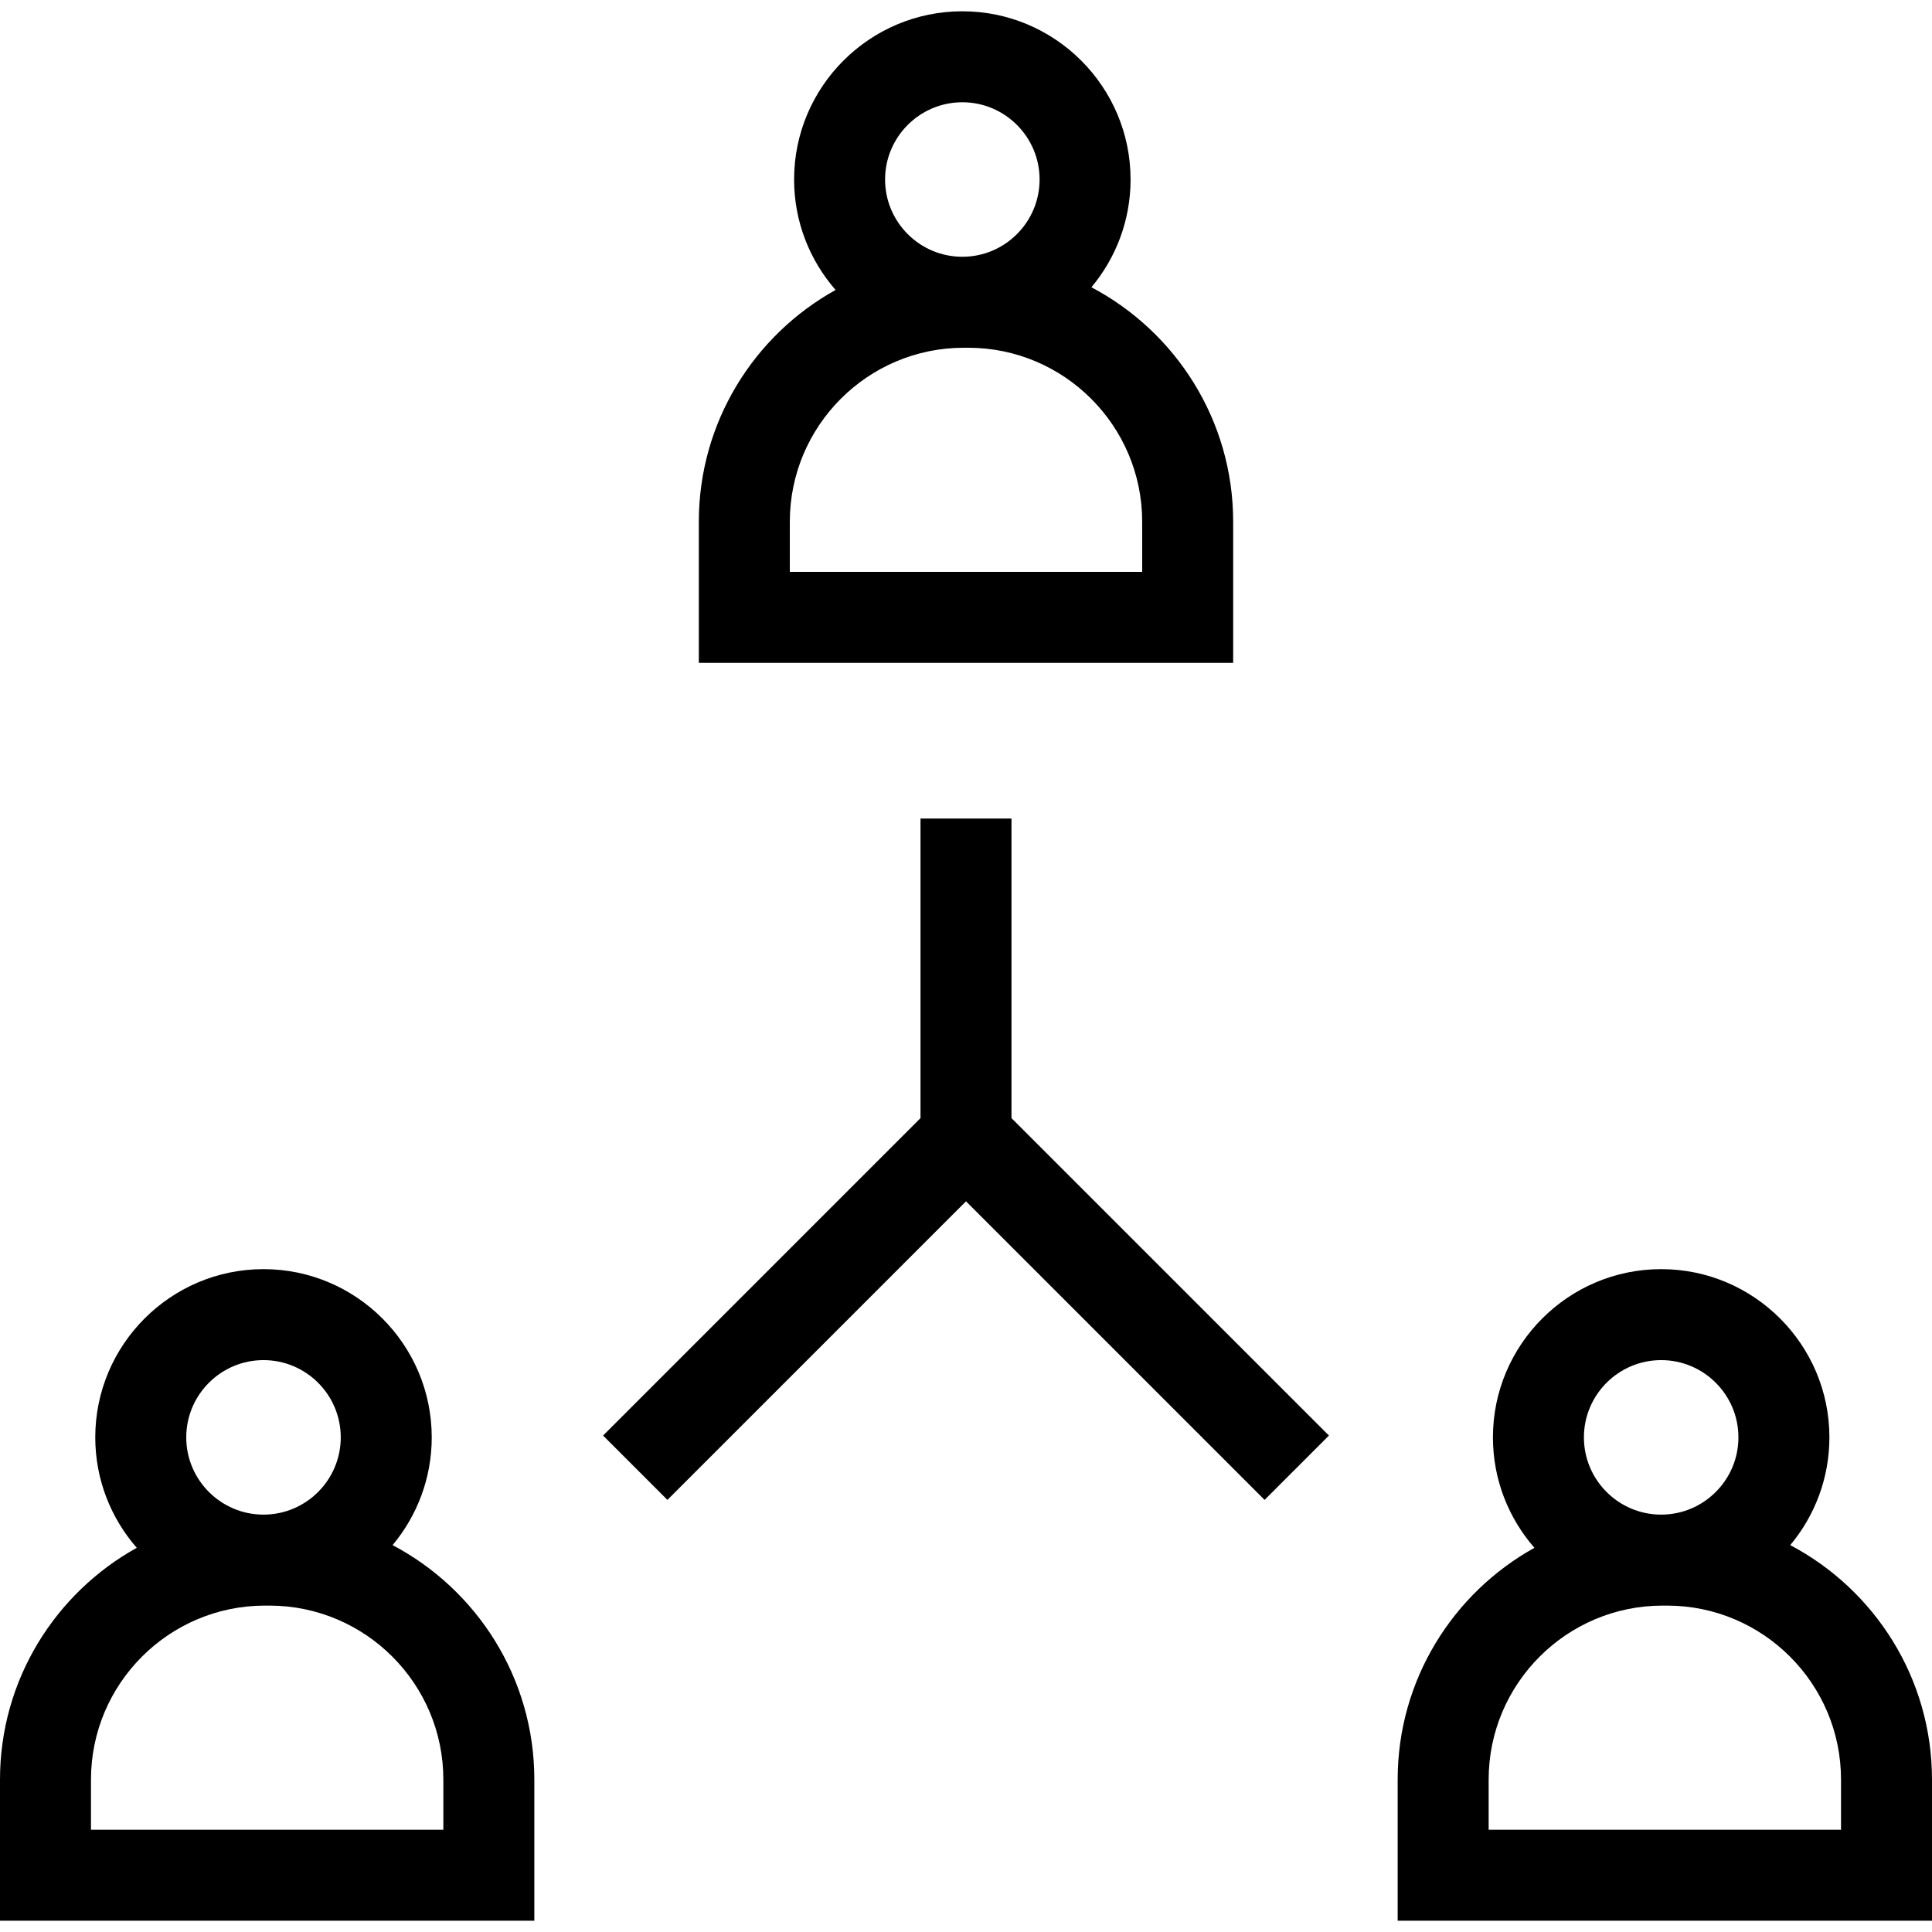
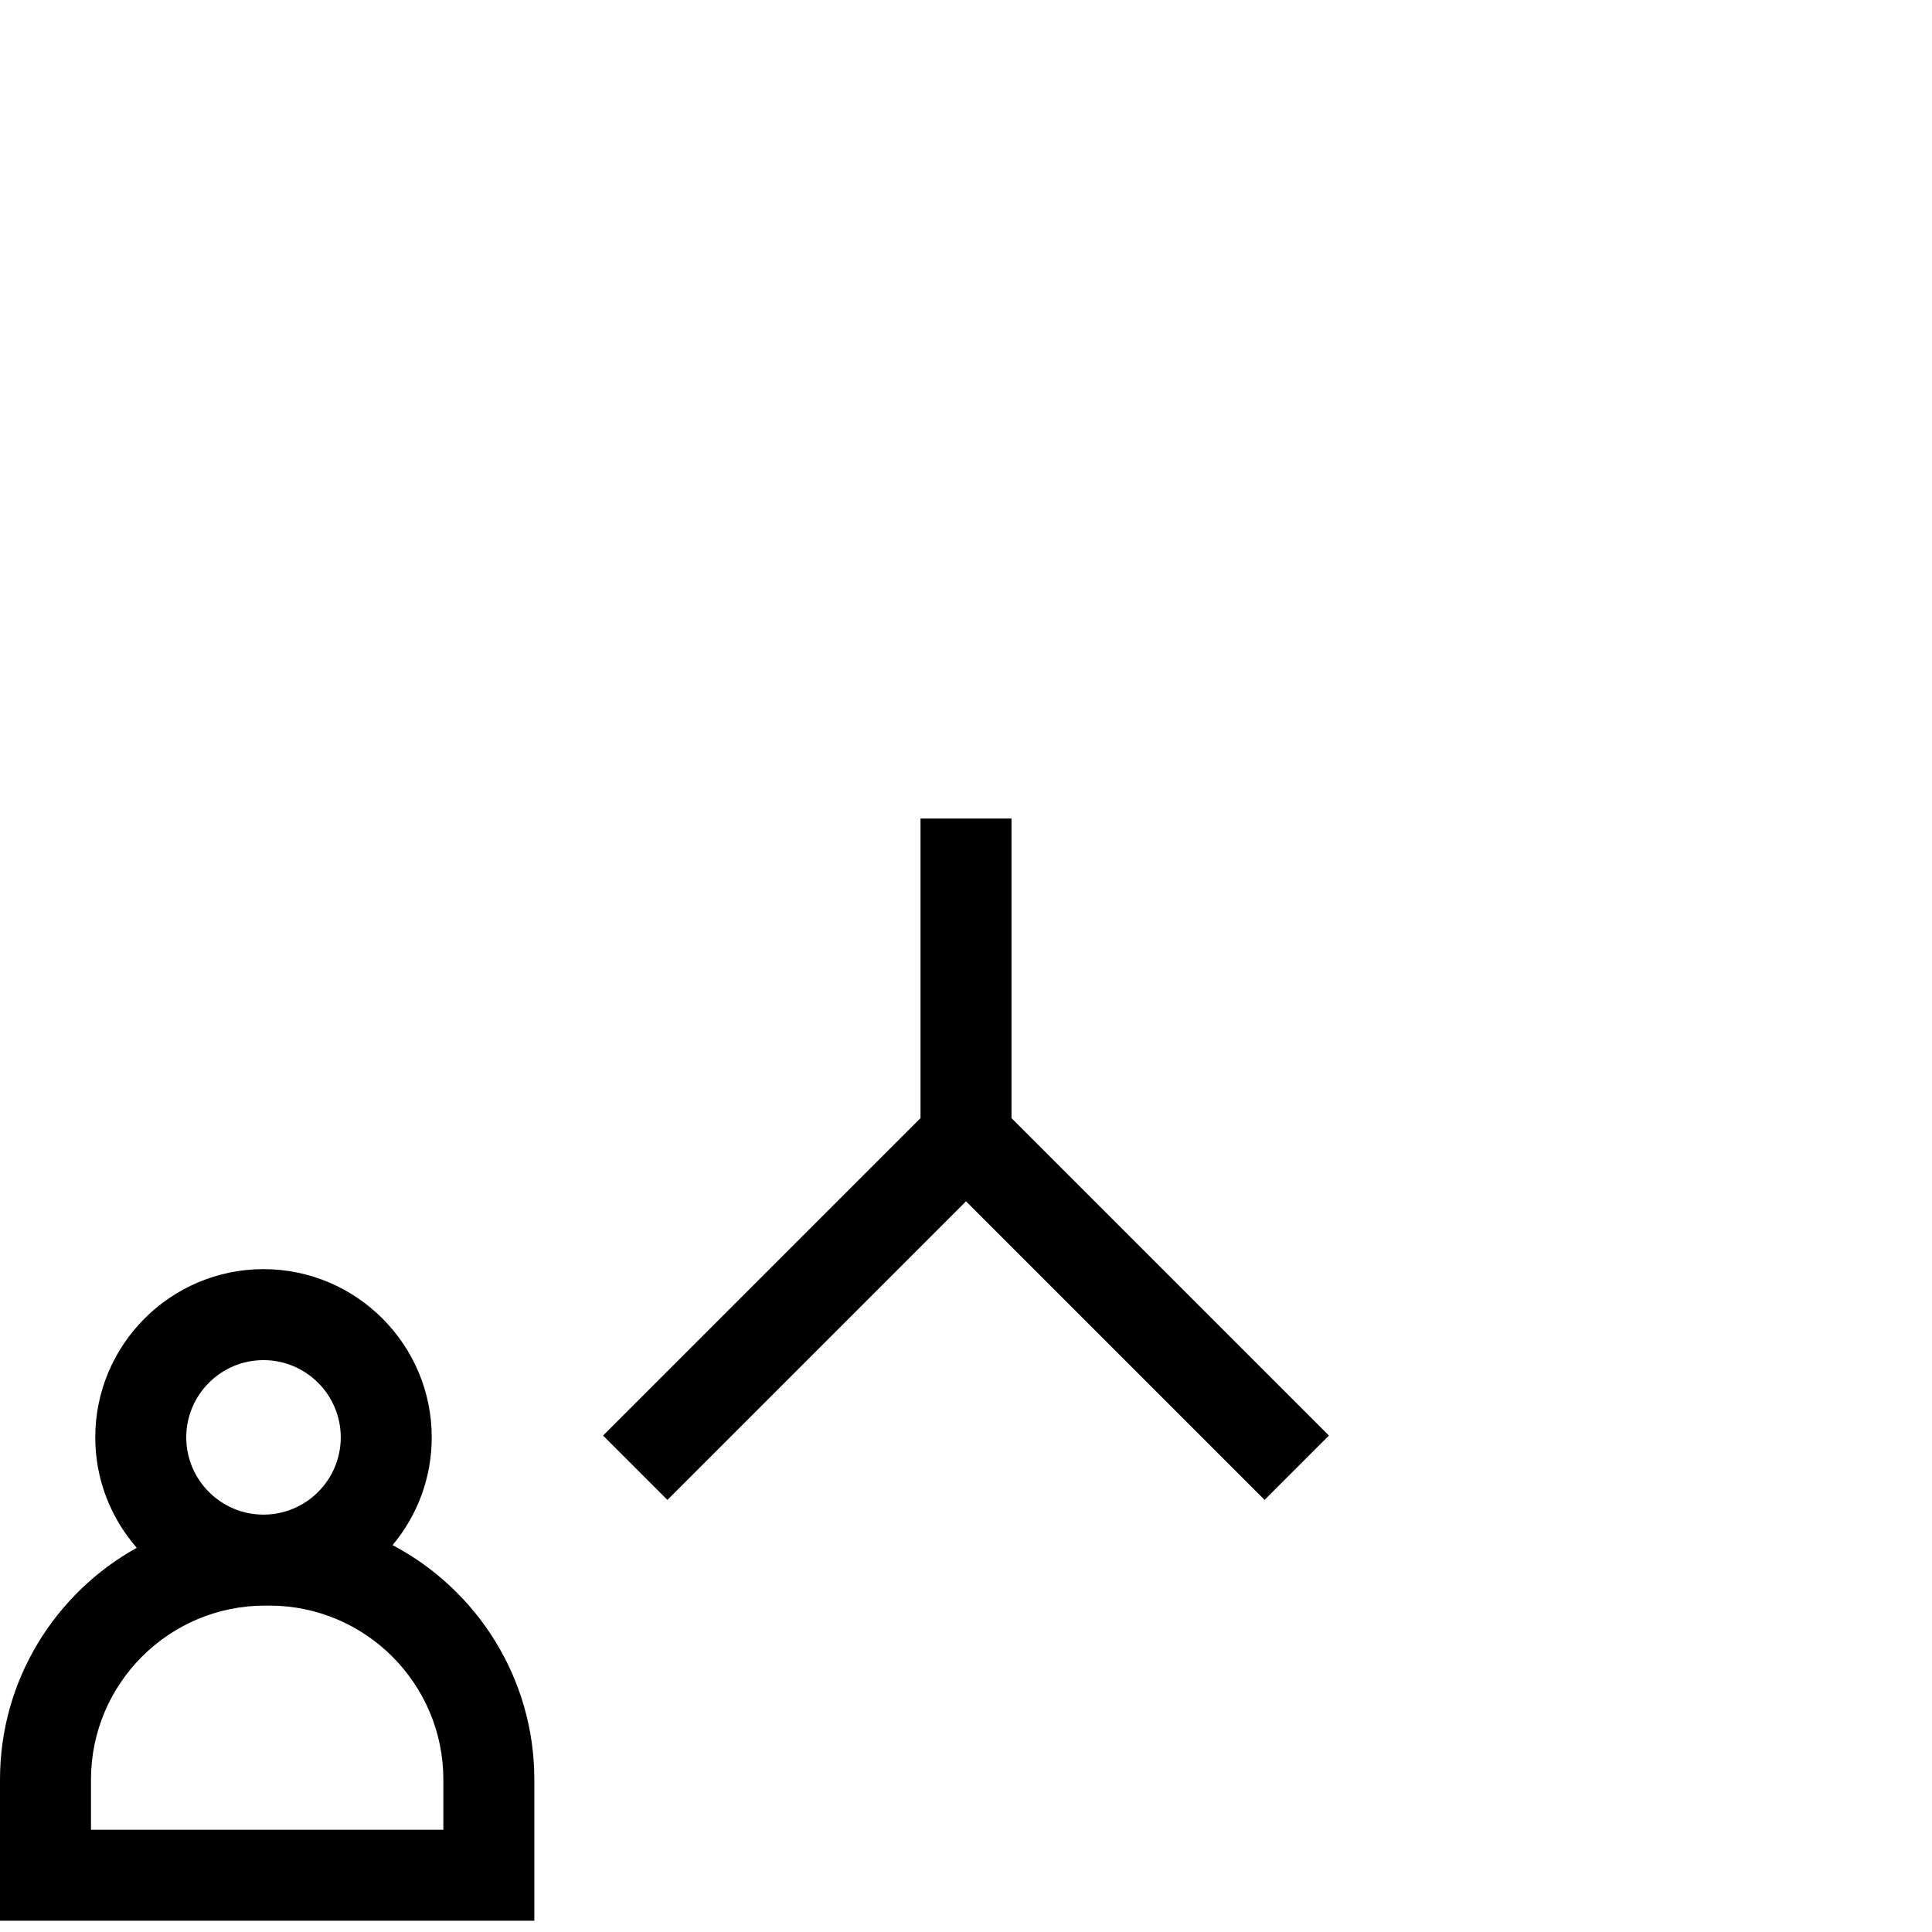
<svg xmlns="http://www.w3.org/2000/svg" id="Capa_1" x="0px" y="0px" viewBox="0 0 318.524 318.524" style="enable-background:new 0 0 318.524 318.524;" xml:space="preserve">
  <g>
    <g>
-       <path d="M203.309,86.015c0-16.756-9.488-31.33-23.369-38.654c4.026-4.816,6.455-11.011,6.455-17.764 c0-15.294-12.442-27.737-27.737-27.737c-15.294,0-27.737,12.443-27.737,27.737c0,6.964,2.586,13.331,6.84,18.207 c-13.432,7.459-22.546,21.788-22.546,38.211v23.269h88.094V86.015z M158.658,16.86c7.023,0,12.737,5.714,12.737,12.737 s-5.714,12.736-12.737,12.736s-12.737-5.713-12.737-12.736S151.635,16.86,158.658,16.86z M188.309,94.284h-58.094v-8.269 c0-15.815,12.867-28.682,28.682-28.682h0.73c15.815,0,28.682,12.867,28.682,28.682L188.309,94.284L188.309,94.284z" />
      <path d="M64.724,254.74c4.026-4.816,6.455-11.011,6.455-17.764c0-15.294-12.442-27.736-27.736-27.736 s-27.737,12.442-27.737,27.736c0,6.964,2.586,13.331,6.84,18.208C9.114,262.642,0,276.971,0,293.394v23.27h88.094v-23.27 C88.094,276.638,78.605,262.064,64.724,254.74z M43.443,224.239c7.023,0,12.736,5.713,12.736,12.736s-5.713,12.737-12.736,12.737 s-12.737-5.714-12.737-12.737C30.706,229.952,36.42,224.239,43.443,224.239z M73.094,301.663H15v-8.27 c0-15.815,12.866-28.681,28.681-28.681h0.731c15.815,0,28.682,12.866,28.682,28.681C73.094,293.393,73.094,301.663,73.094,301.663 z" />
-       <path d="M295.154,254.74c4.026-4.816,6.455-11.011,6.455-17.764c0-15.294-12.442-27.736-27.736-27.736 s-27.737,12.442-27.737,27.736c0,6.964,2.586,13.331,6.84,18.208c-13.432,7.459-22.546,21.788-22.546,38.21v23.27h88.094v-23.27 C318.523,276.638,309.035,262.064,295.154,254.74z M273.873,224.239c7.022,0,12.736,5.713,12.736,12.736 s-5.714,12.737-12.736,12.737c-7.023,0-12.737-5.714-12.737-12.737C261.136,229.952,266.85,224.239,273.873,224.239z M303.523,301.663H245.43v-8.27c0-15.815,12.866-28.681,28.682-28.681h0.73c15.815,0,28.682,12.866,28.682,28.681v8.27H303.523z" />
      <polygon points="166.762,134.949 151.762,134.949 151.762,184.342 99.429,236.675 110.035,247.282 159.262,198.055 208.488,247.282 219.096,236.675 166.762,184.342 " />
    </g>
    <g> </g>
    <g> </g>
    <g> </g>
    <g> </g>
    <g> </g>
    <g> </g>
    <g> </g>
    <g> </g>
    <g> </g>
    <g> </g>
    <g> </g>
    <g> </g>
    <g> </g>
    <g> </g>
    <g> </g>
  </g>
  <g> </g>
  <g> </g>
  <g> </g>
  <g> </g>
  <g> </g>
  <g> </g>
  <g> </g>
  <g> </g>
  <g> </g>
  <g> </g>
  <g> </g>
  <g> </g>
  <g> </g>
  <g> </g>
  <g> </g>
</svg>